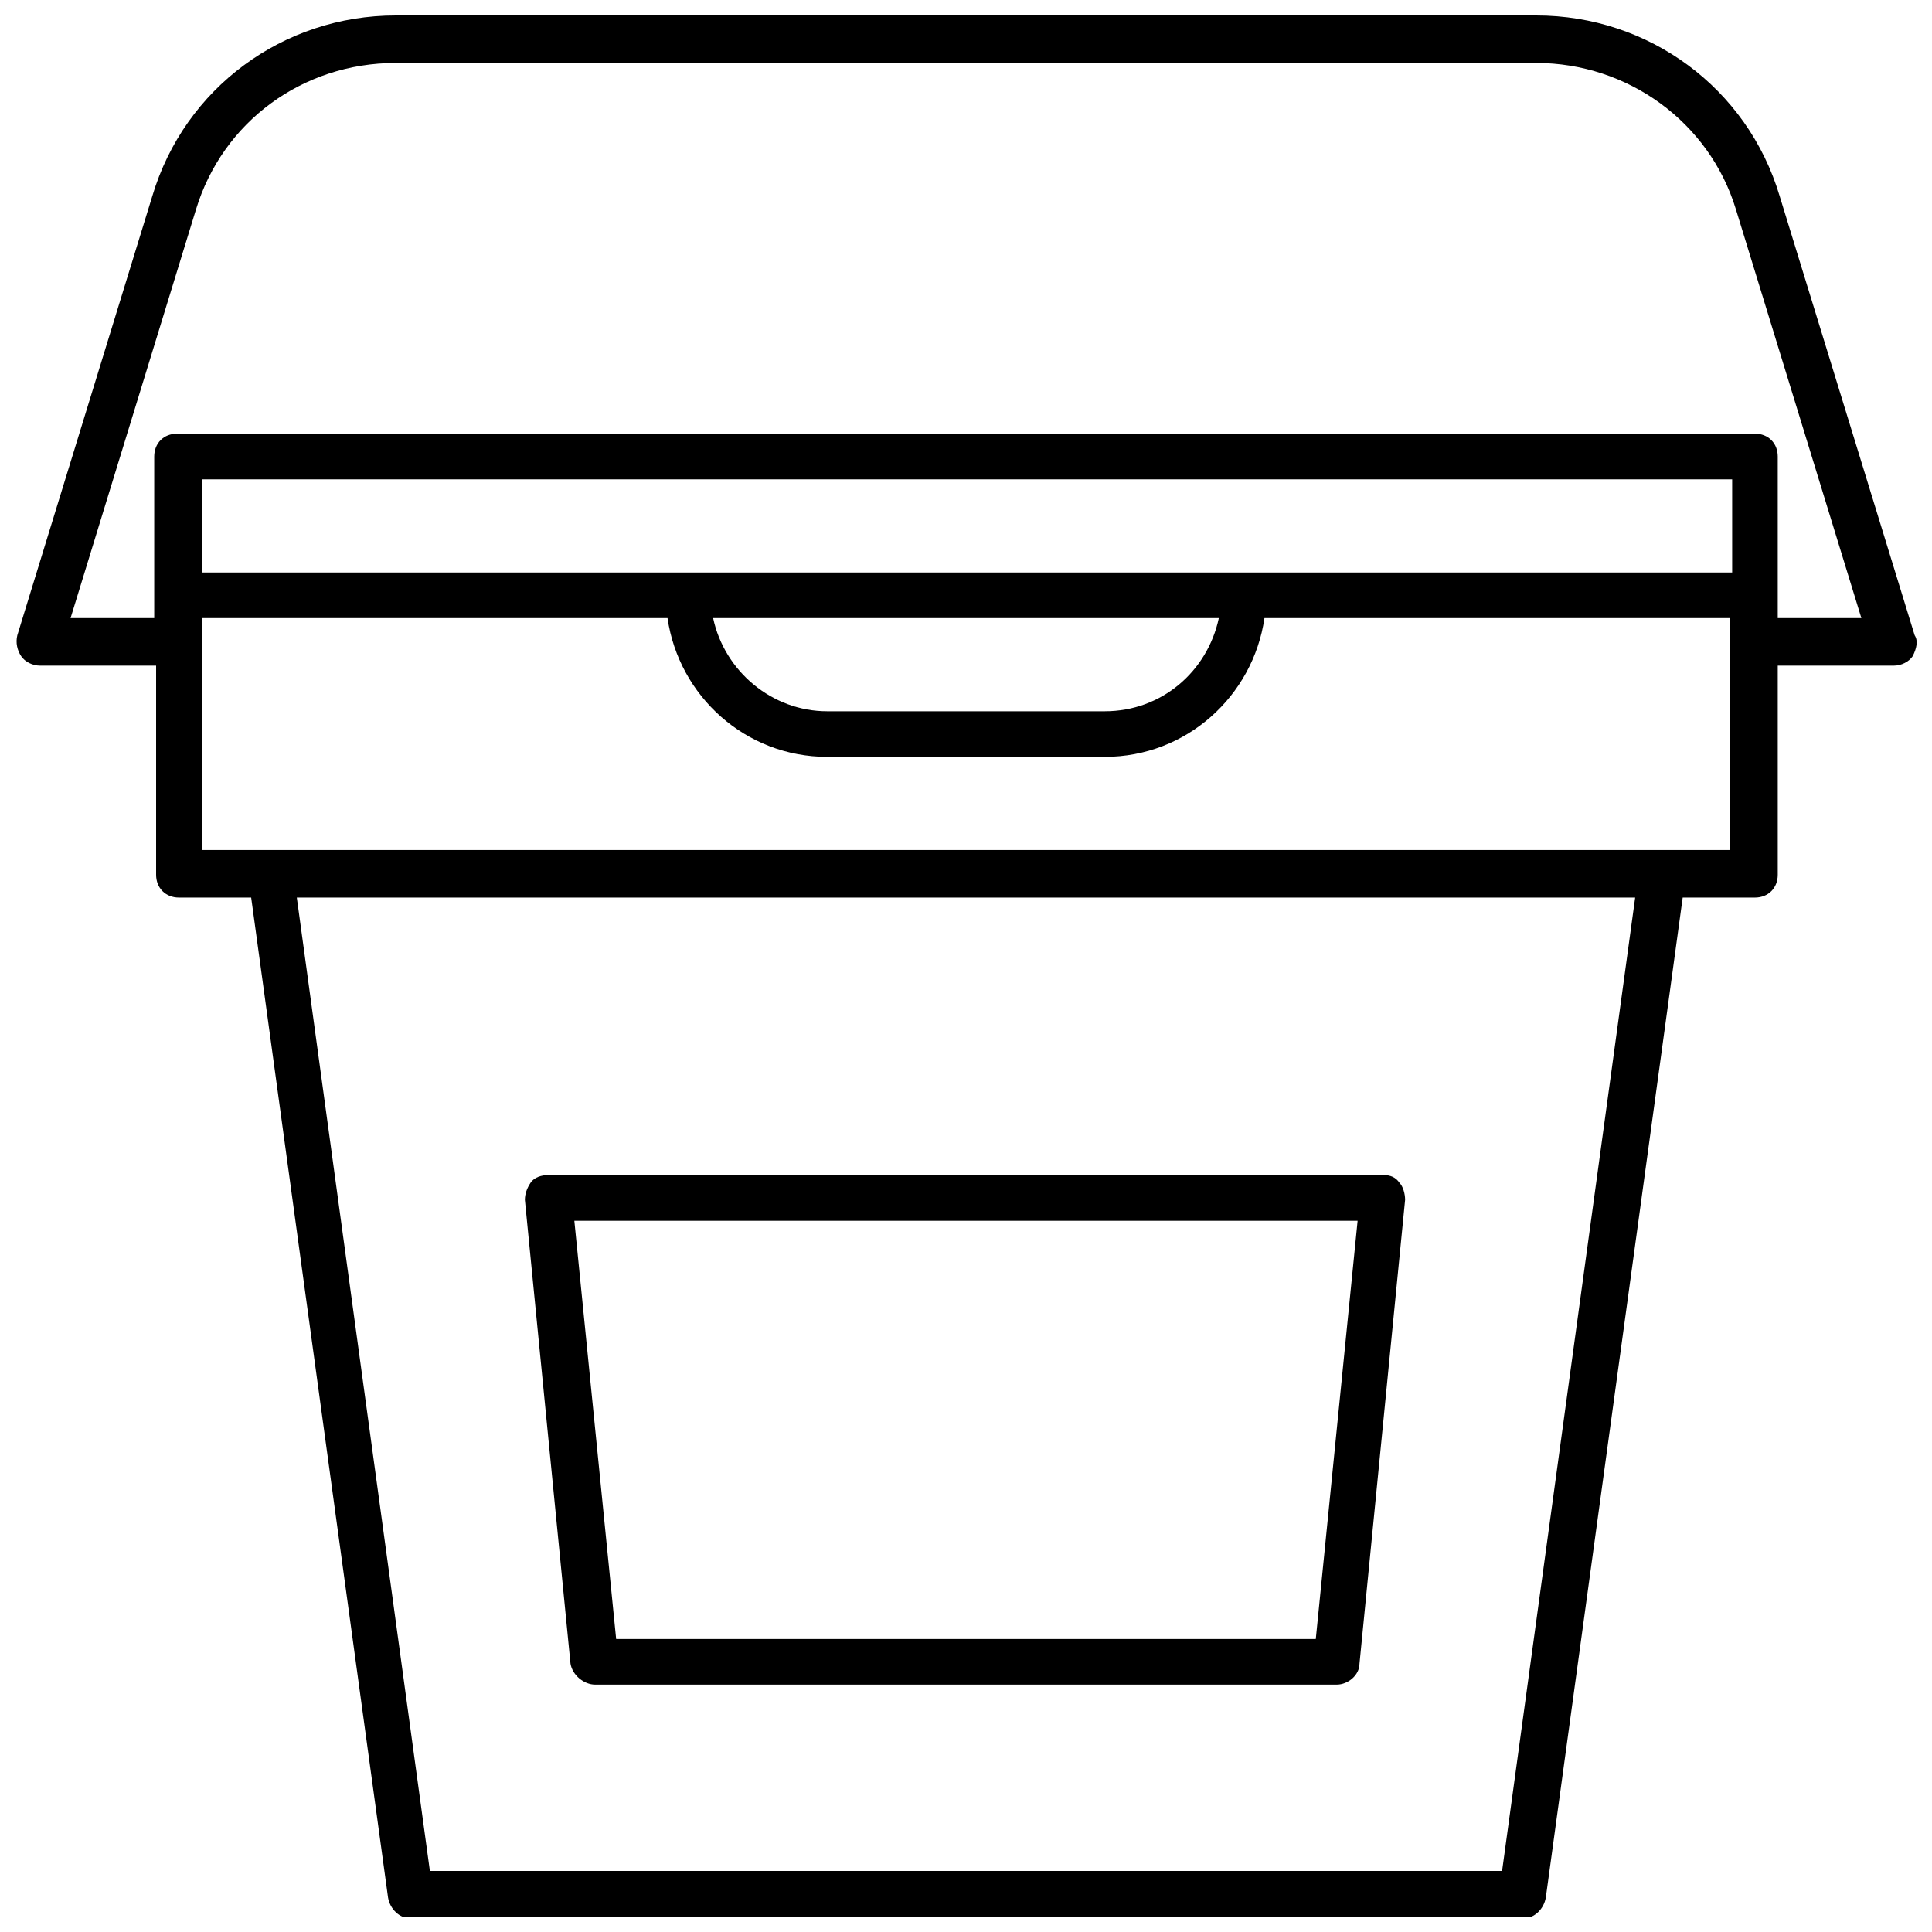
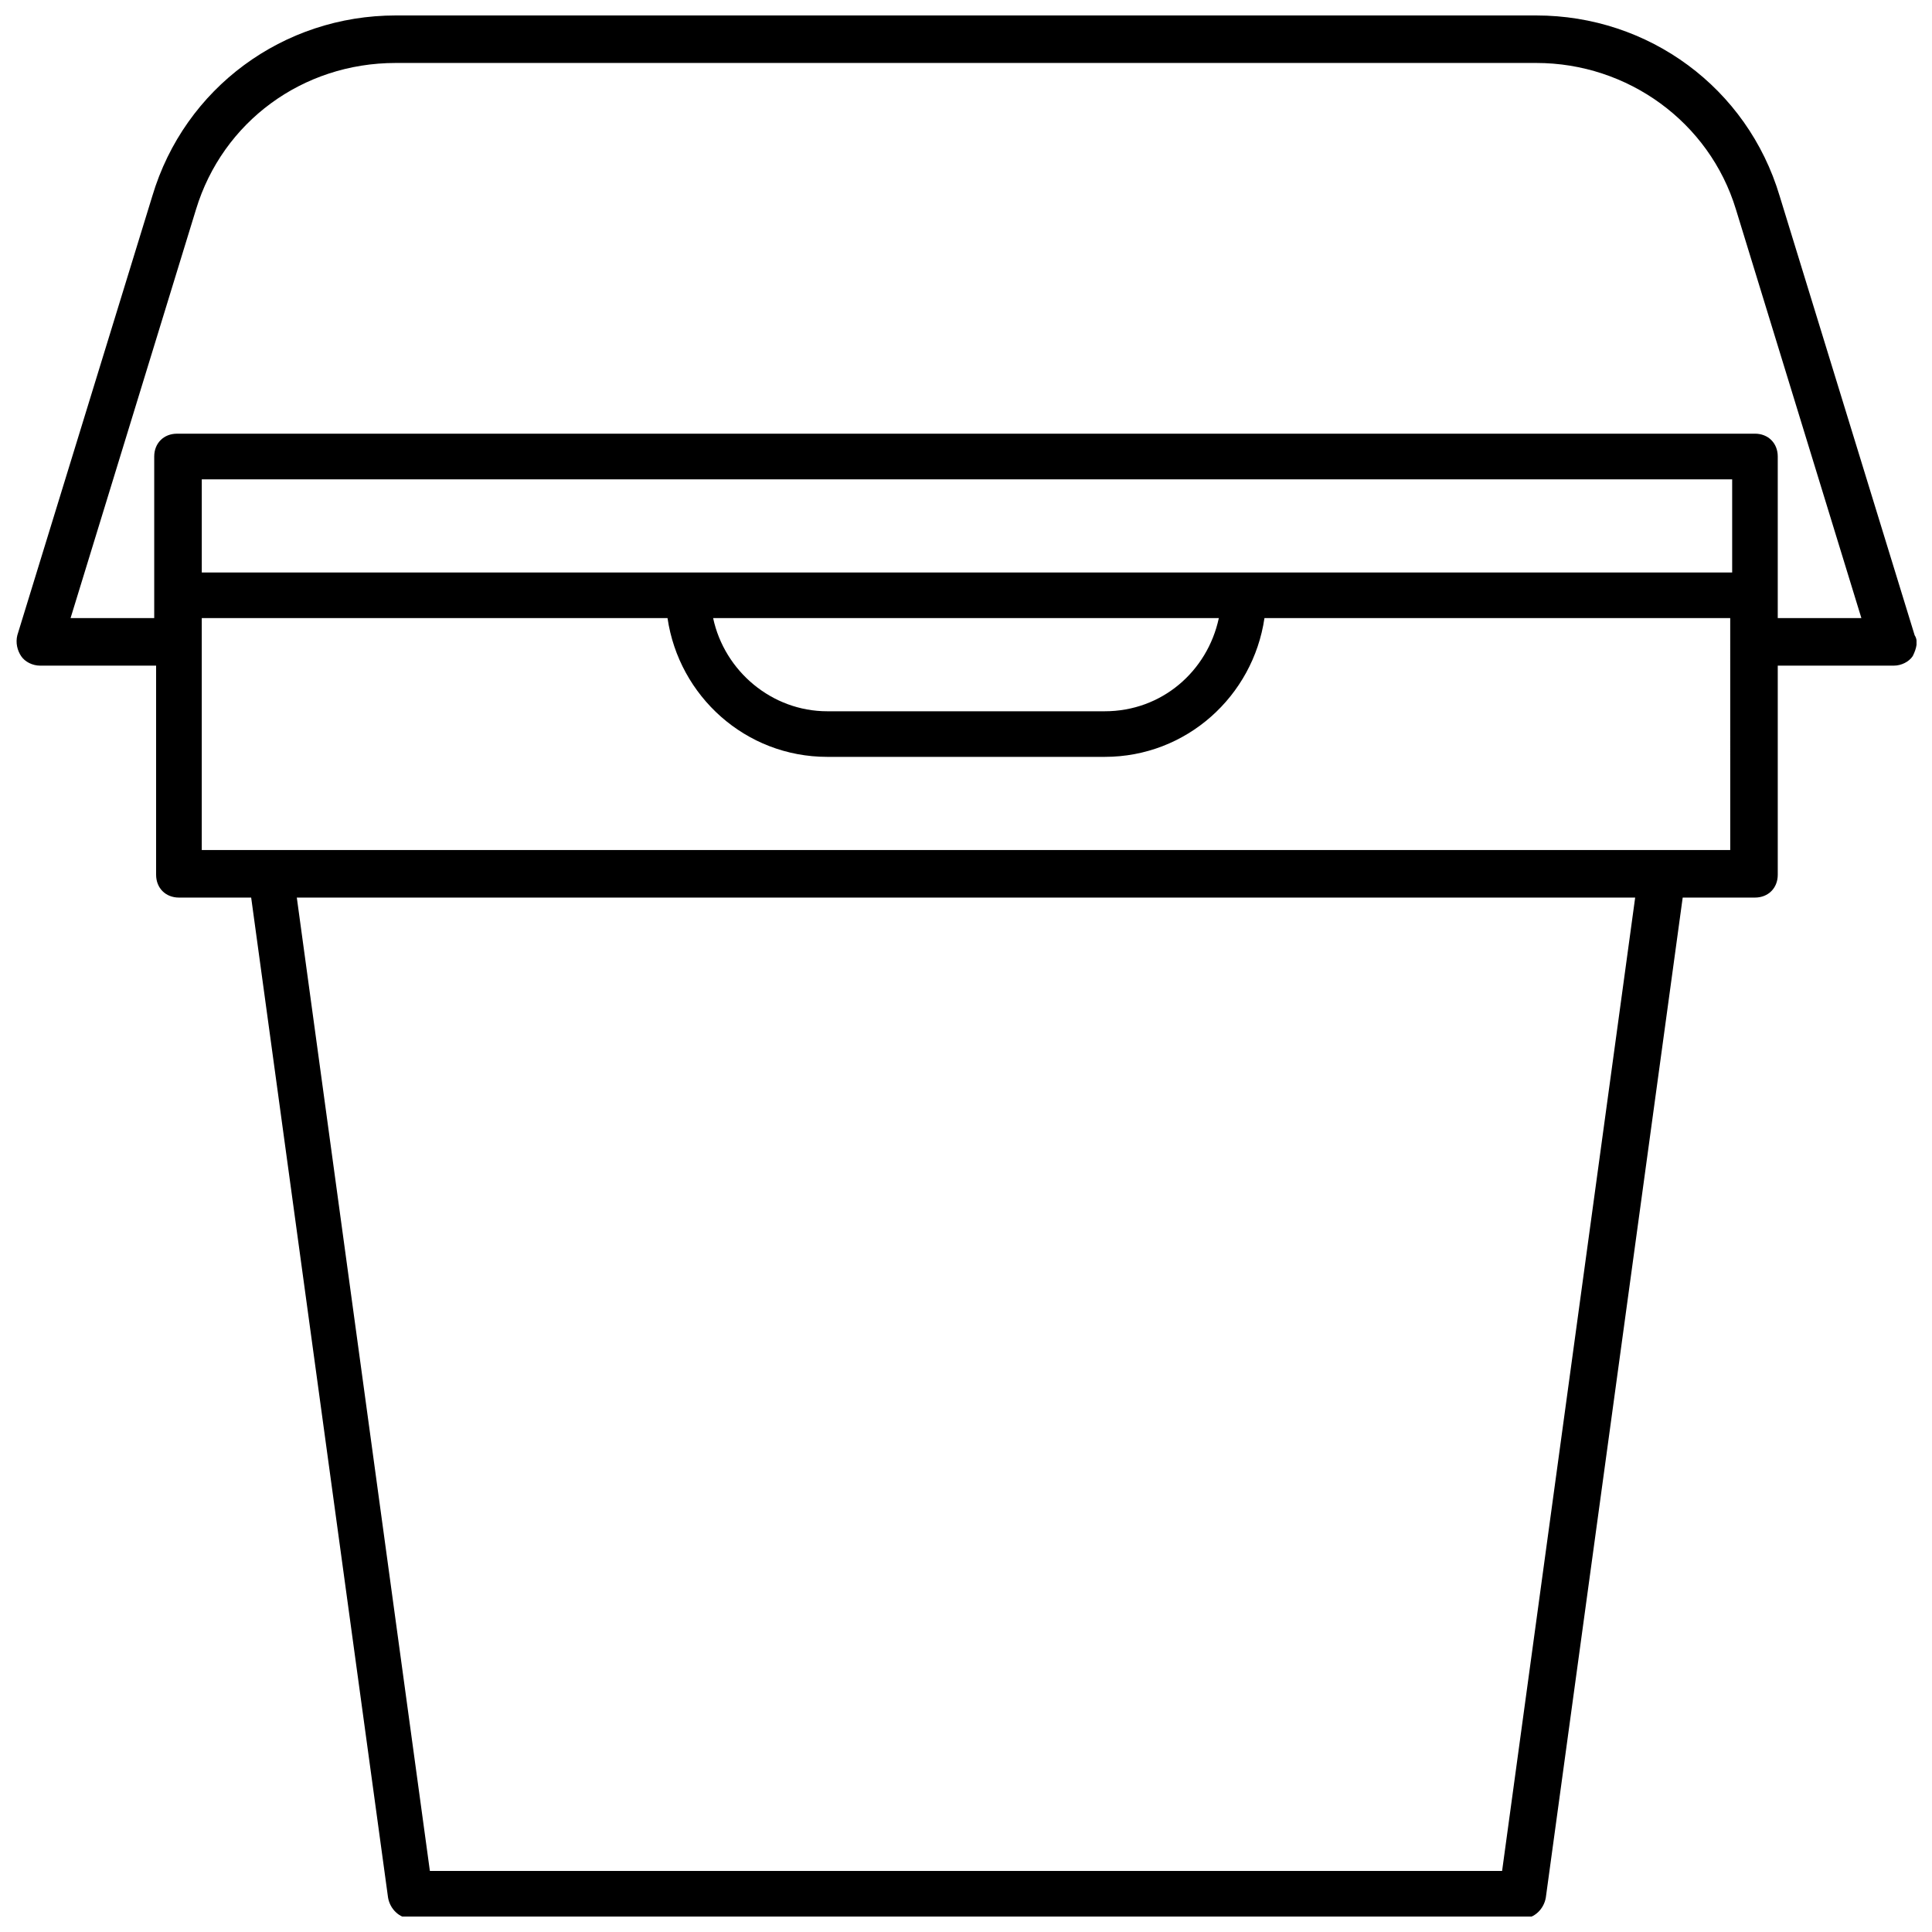
<svg xmlns="http://www.w3.org/2000/svg" width="800px" height="800px" version="1.1" viewBox="144 144 512 512">
  <defs>
    <clipPath id="a">
      <path d="m148.09 148.09h503.81v503.81h-503.81z" />
    </clipPath>
  </defs>
-   <path d="m301.75 590.44h196.48c3.023 0 6.047-2.519 6.047-5.543l12.09-122.93c0-1.512-0.504-3.527-1.512-4.535-1.004-1.508-2.516-2.012-4.027-2.012h-221.68c-1.512 0-3.527 0.504-4.535 2.016-1.008 1.512-1.512 3.023-1.512 4.535l12.09 122.93c0.508 3.019 3.531 5.539 6.551 5.539zm202.03-122.93-11.082 110.84h-185.41l-11.082-110.84z" />
  <g clip-path="url(#a)">
    <path d="m651.4 312.34-35.77-116.38c-8.566-28.719-34.762-47.863-64.488-47.863h-302.29c-29.723 0-55.922 19.145-64.488 47.863l-35.77 116.38c-0.504 2.016 0 4.031 1.008 5.543 1.008 1.512 3.023 2.519 5.039 2.519h30.73v55.418c0 3.527 2.519 6.047 6.047 6.047h19.145l36.273 265c0.504 3.023 3.023 5.543 6.047 5.543h294.73c3.023 0 5.543-2.519 6.047-5.543l36.273-265h19.145c3.527 0 6.047-2.519 6.047-6.047v-55.418h30.73c2.016 0 4.031-1.008 5.039-2.519 1.004-2.016 1.508-4.031 0.5-5.543zm-48.867-16.625h-405.06v-24.688h405.57v24.688zm-135.53 12.09c-3.023 14.105-15.113 24.688-30.23 24.688h-73.555c-14.609 0-27.207-10.578-30.23-24.688zm75.07 332.01h-284.15l-35.266-257.95h354.68zm60.457-270.55h-405.06v-61.465h123.43c3.023 20.656 20.656 36.777 42.32 36.777h73.555c21.664 0 39.297-16.121 42.32-36.777h123.43zm12.594-61.465v-42.824c0-3.527-2.519-6.047-6.047-6.047l-418.16 0.004c-3.527 0-6.047 2.519-6.047 6.047v42.824l-22.168-0.004 33.25-108.32c7.055-23.176 28.215-38.793 52.898-38.793h302.29c24.184 0 45.848 15.617 52.898 38.793l33.25 108.32z" />
  </g>
</svg>